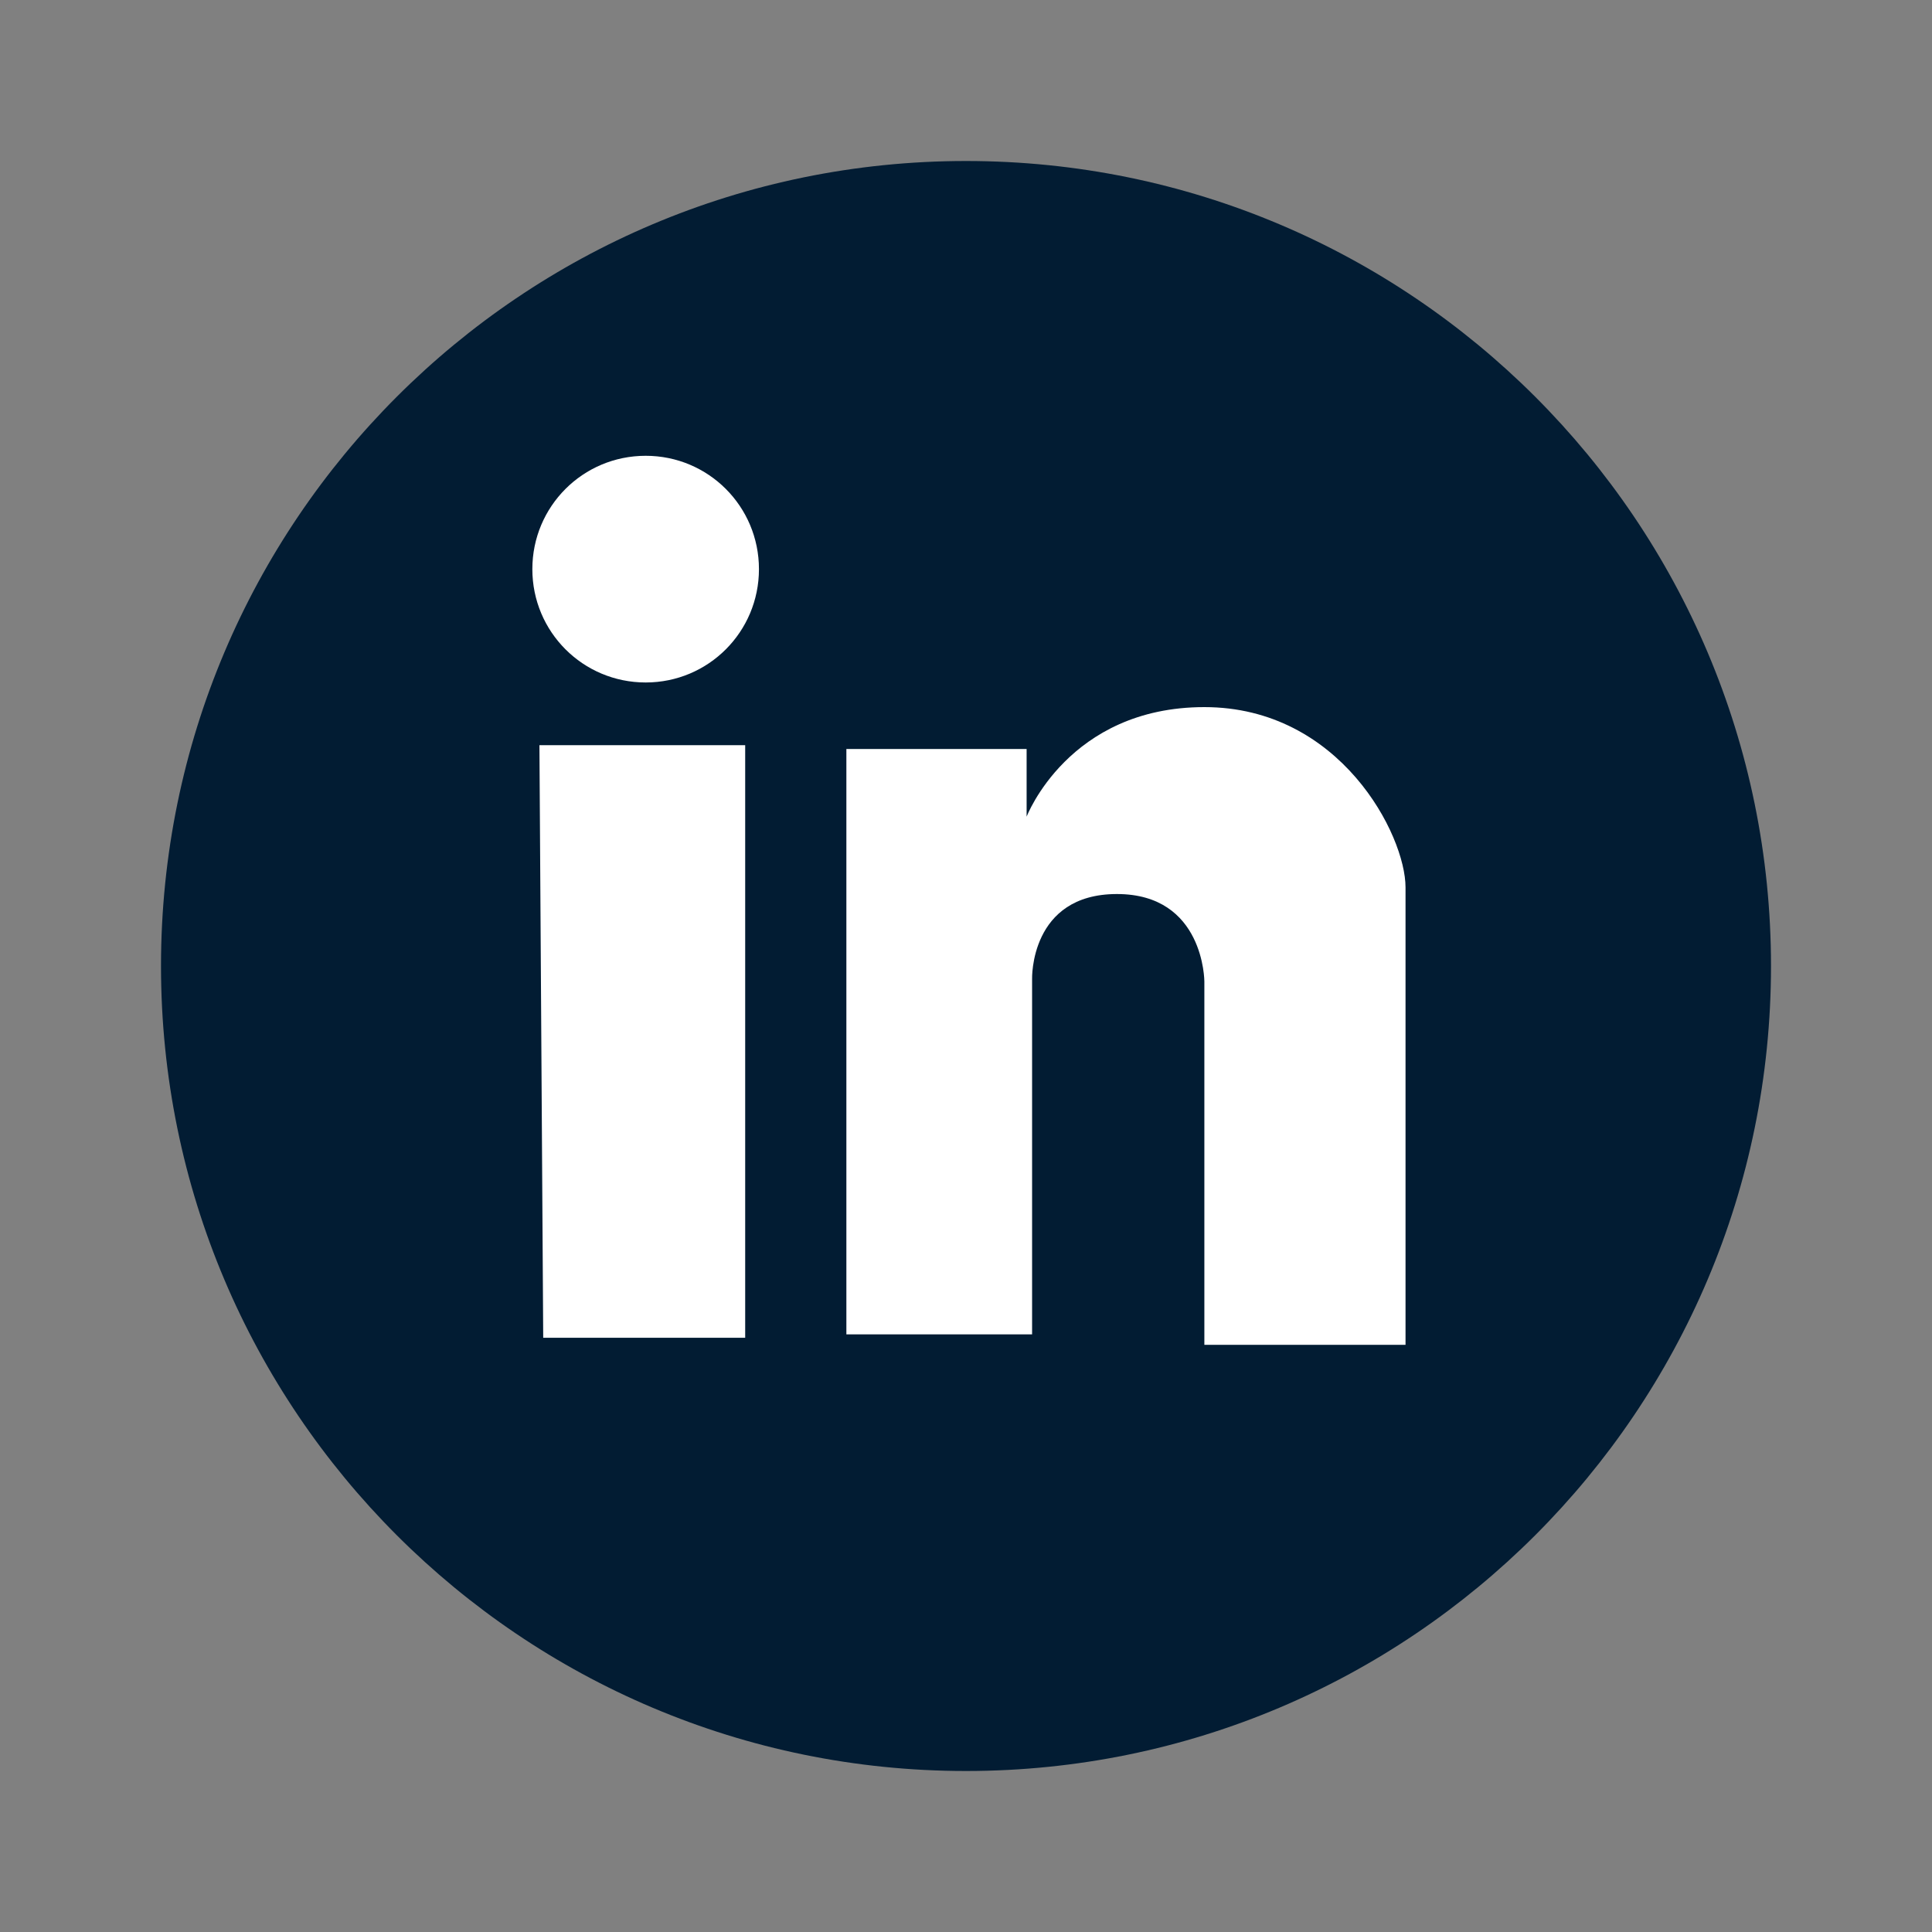
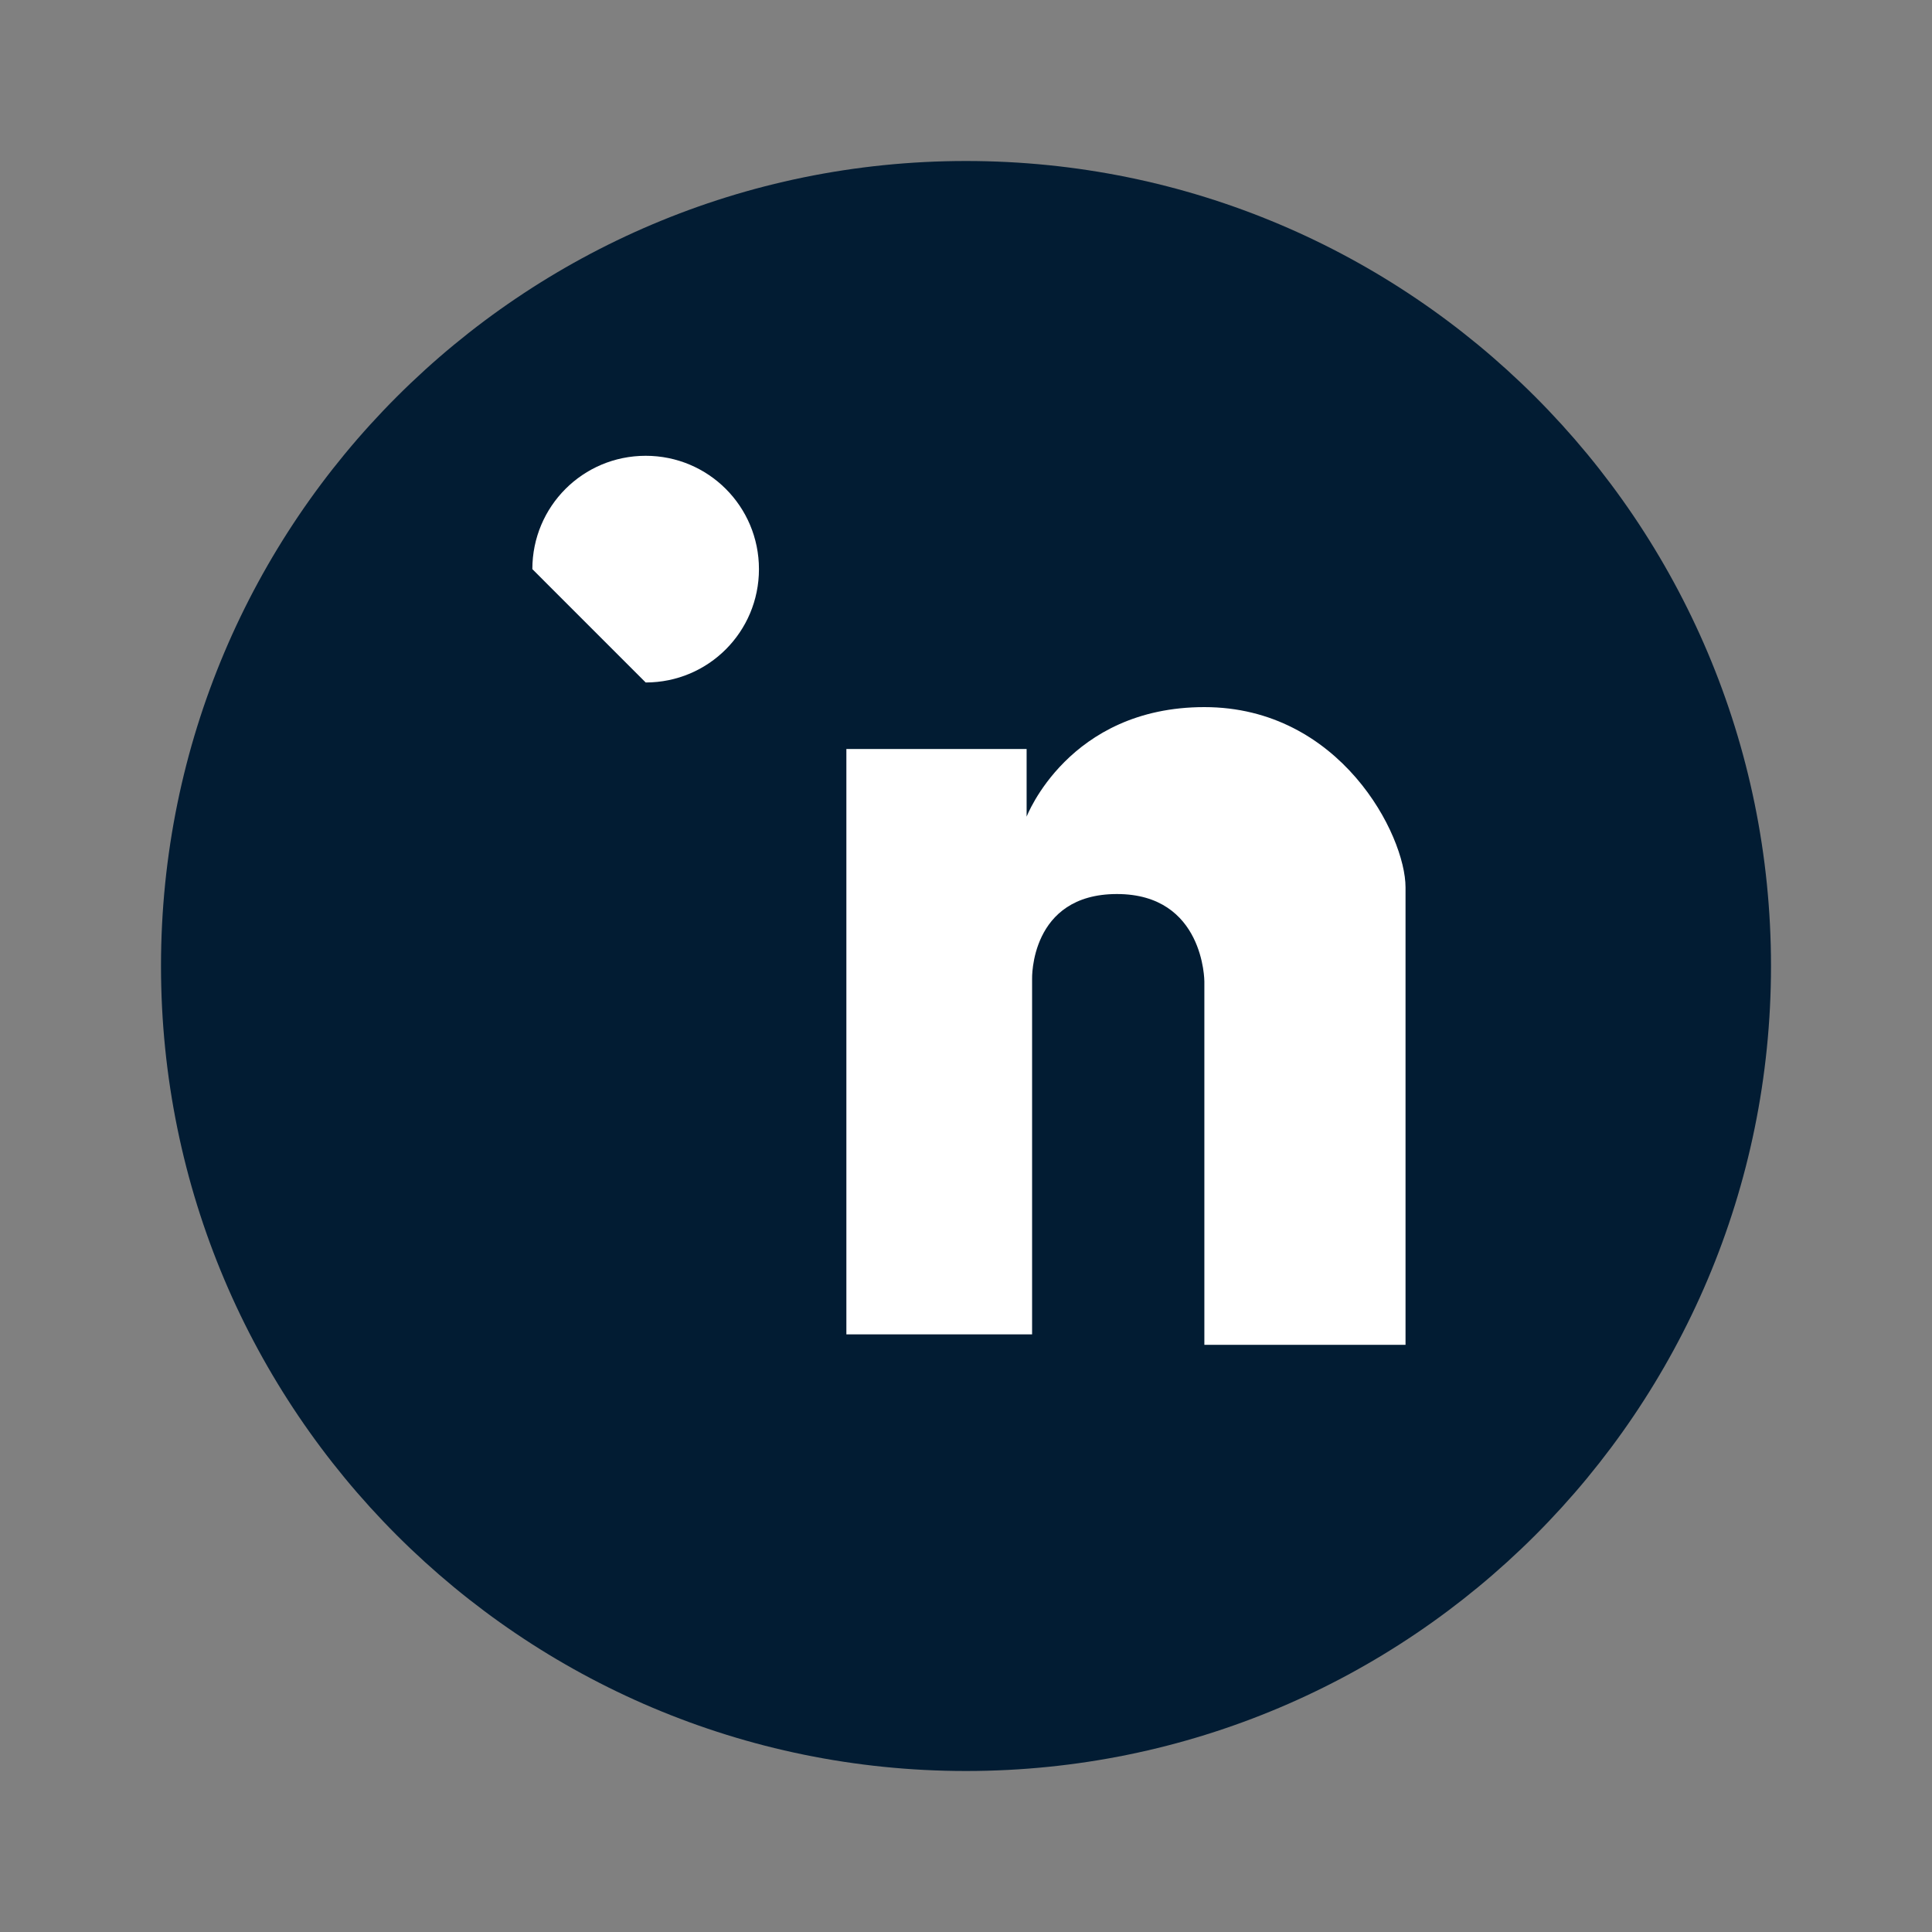
<svg xmlns="http://www.w3.org/2000/svg" width="24" height="24" viewBox="0 0 24 24" fill="none">
  <rect x="0" y="0" width="24" height="24" fill="#808080" stroke="none" />
  <path d="M12 22C17.523 22 22 17.523 22 12C22 6.477 17.523 2 12 2C6.477 2 2 6.477 2 12C2 17.523 6.477 22 12 22Z" fill="#021C33" />
-   <path d="M6.748 16.618H9.257V9.257H6.701L6.748 16.618Z" fill="white" />
-   <path d="M8.021 8.478C8.8 8.478 9.428 7.849 9.428 7.07C9.428 6.291 8.8 5.662 8.021 5.662C7.241 5.662 6.613 6.291 6.613 7.07C6.613 7.849 7.241 8.478 8.021 8.478Z" fill="white" />
+   <path d="M8.021 8.478C8.8 8.478 9.428 7.849 9.428 7.07C9.428 6.291 8.8 5.662 8.021 5.662C7.241 5.662 6.613 6.291 6.613 7.07Z" fill="white" />
  <path d="M14.961 8.784C13.273 8.784 12.753 10.145 12.753 10.145V9.304H10.514V16.576H12.821V12.161C12.821 12.161 12.79 11.106 13.875 11.106C14.961 11.106 14.961 12.192 14.961 12.192V16.706H17.46V11.023C17.46 10.374 16.649 8.784 14.961 8.784Z" fill="white" />
</svg>